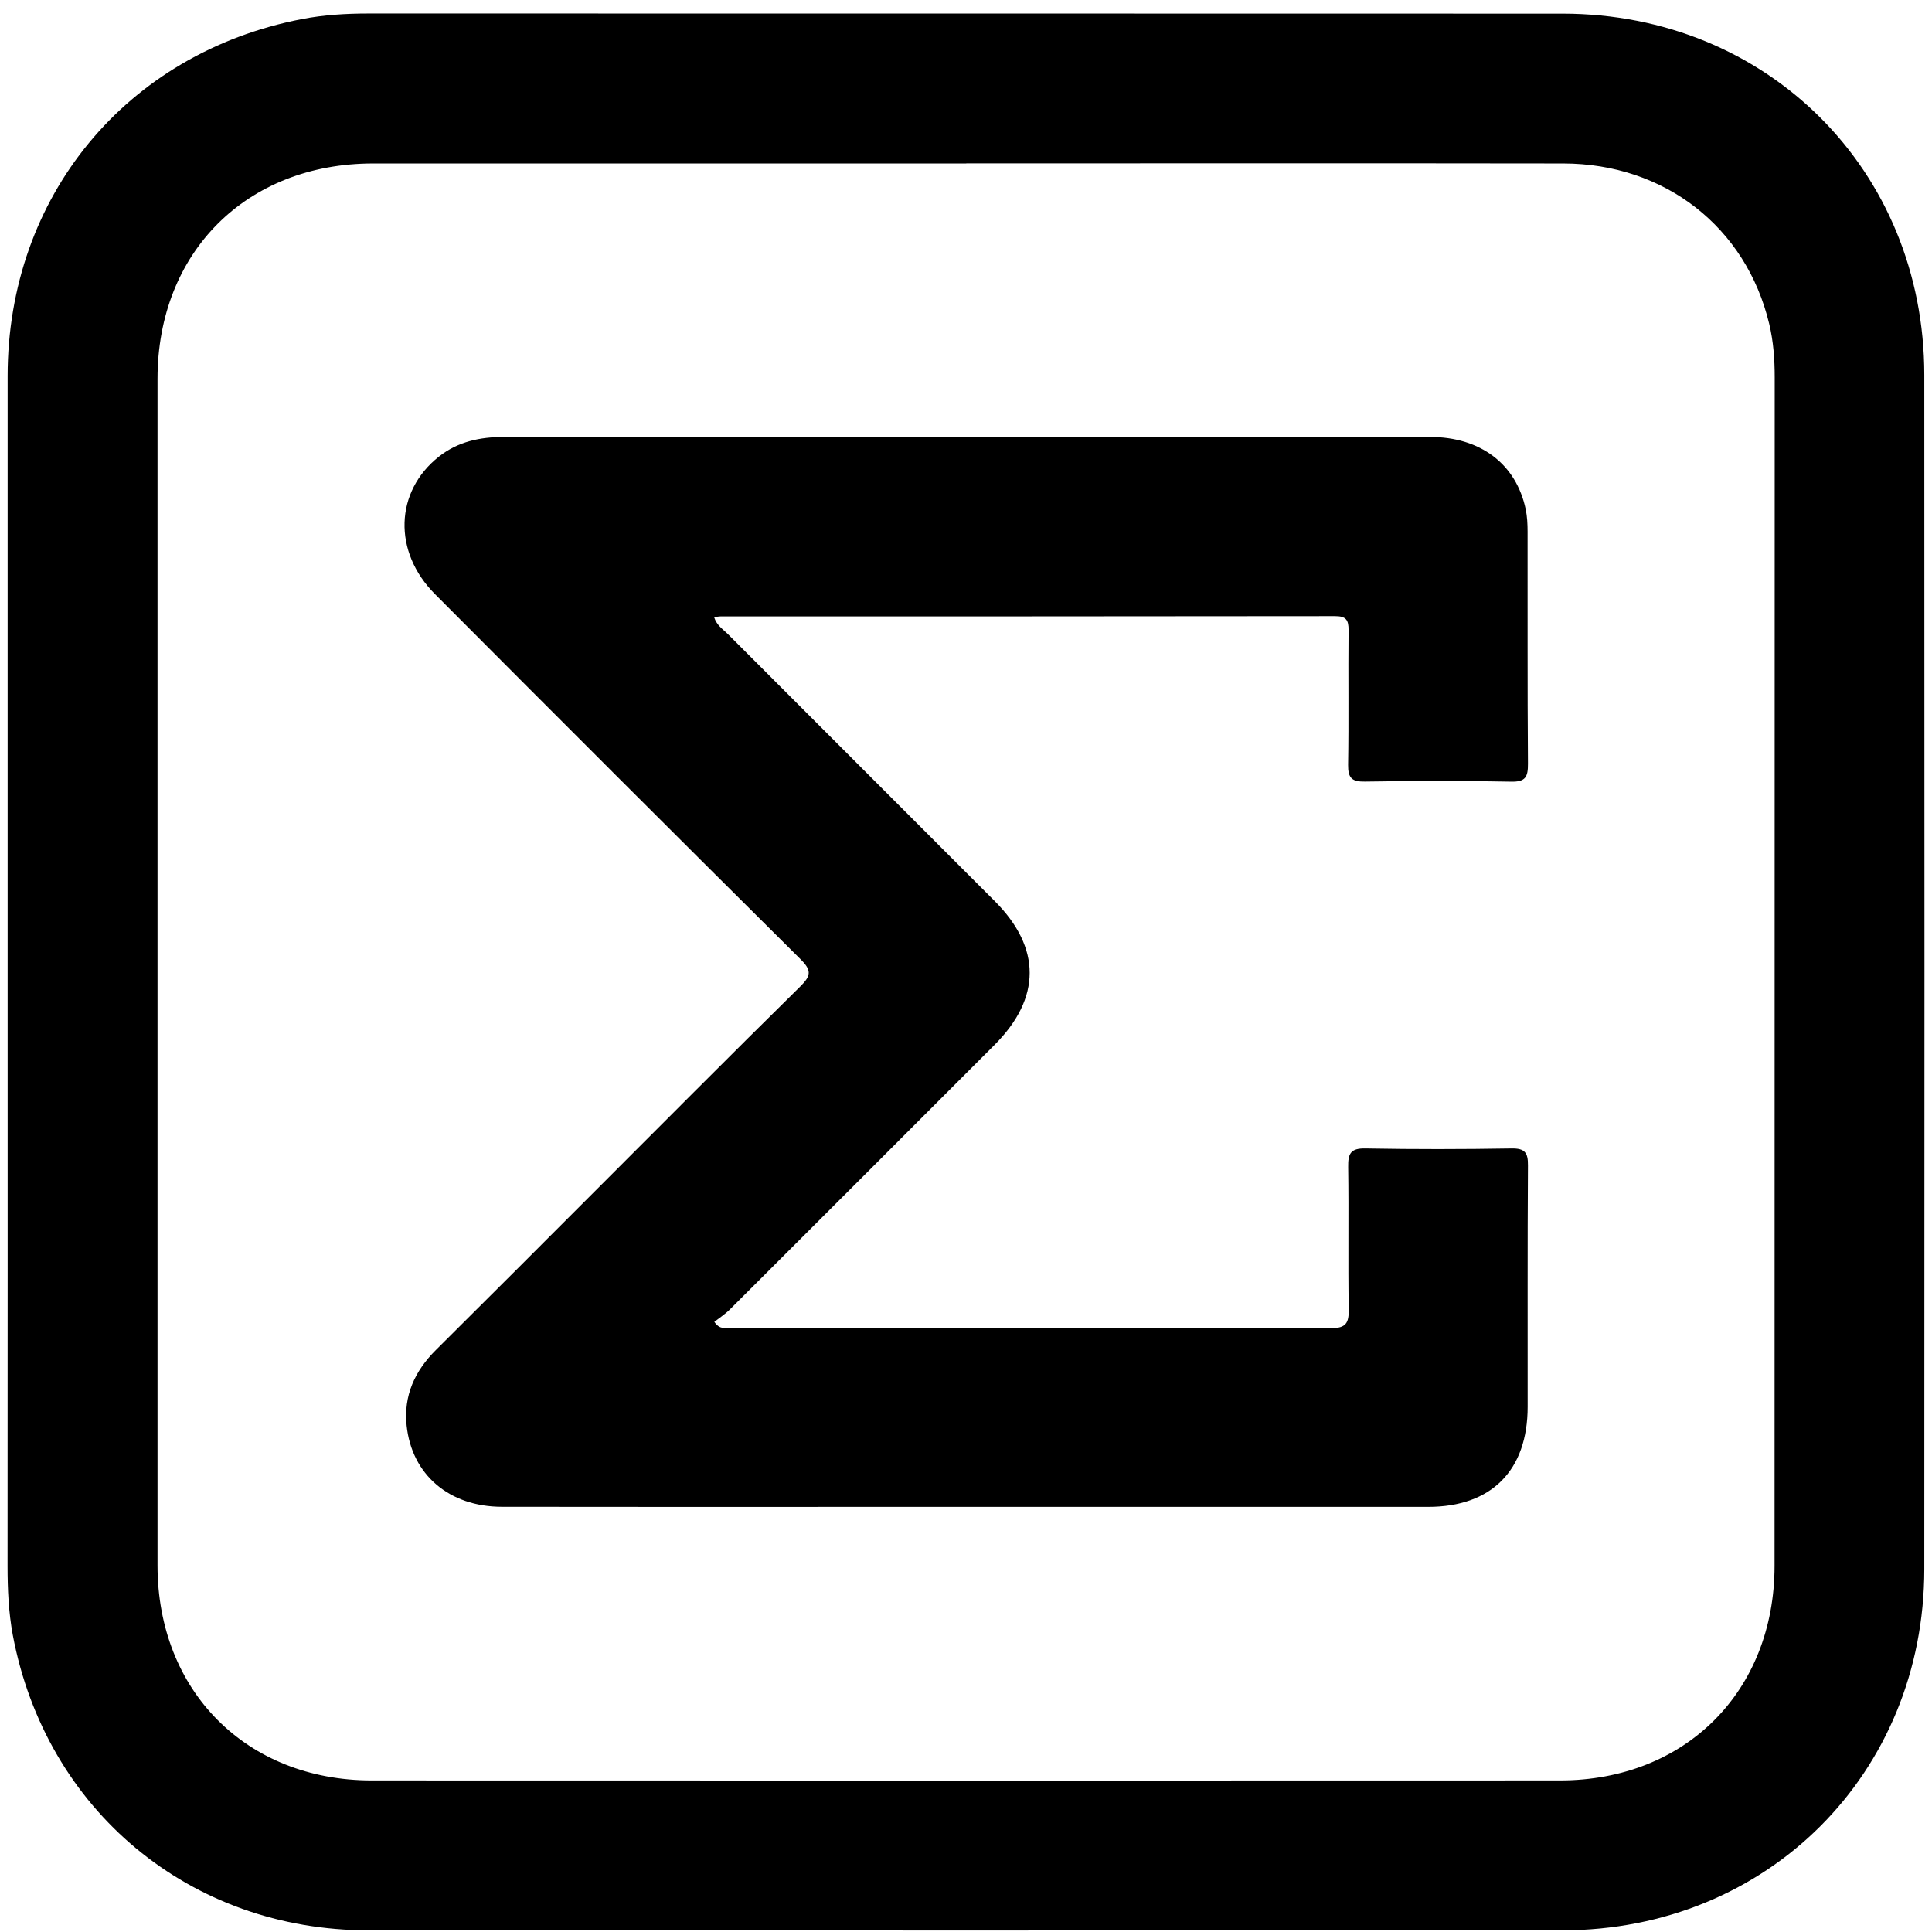
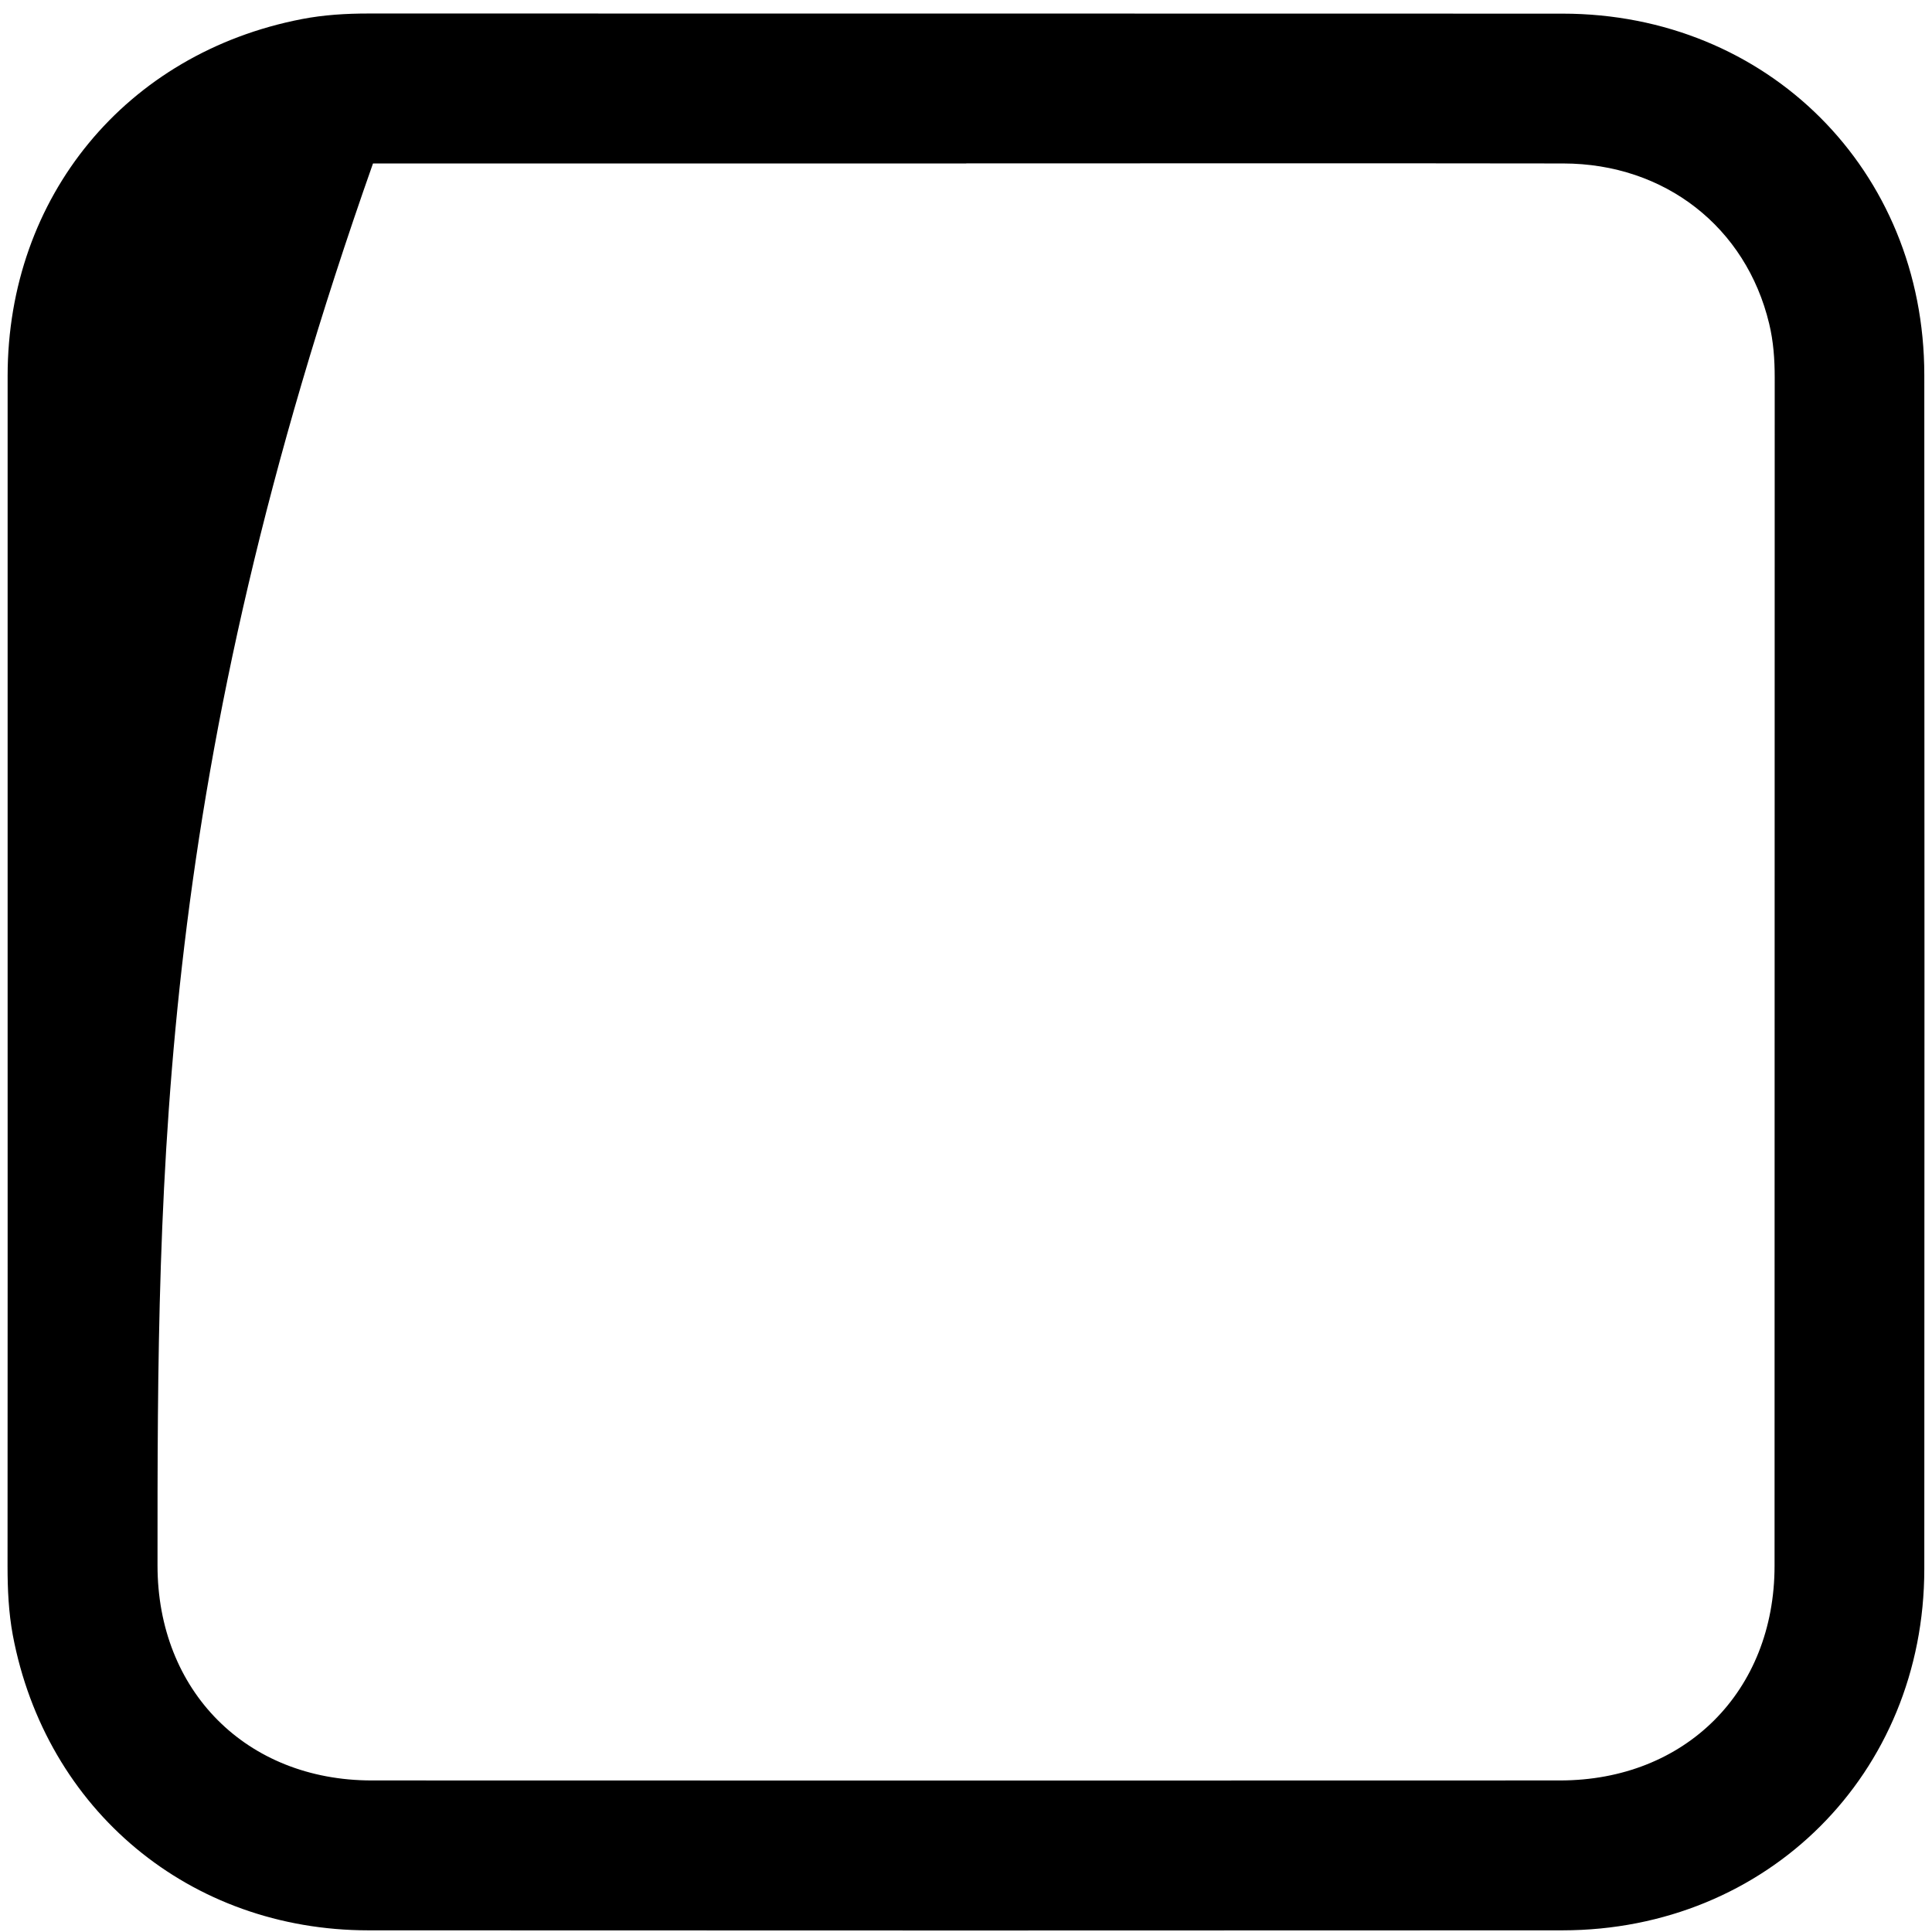
<svg xmlns="http://www.w3.org/2000/svg" width="128" height="128" viewBox="0 0 128 128" fill="none">
-   <path d="M0.505 64.328C0.505 51.183 0.5 38.043 0.505 24.898C0.515 13.028 8.352 3.524 19.984 1.267C21.443 0.984 22.926 0.895 24.419 0.895C50.788 0.899 77.157 0.895 103.527 0.904C117.103 0.909 127.485 11.281 127.49 24.843C127.505 51.212 127.505 77.582 127.49 103.951C127.485 117.507 117.093 127.88 103.517 127.89C77.147 127.904 50.778 127.904 24.409 127.89C12.583 127.885 3.035 119.933 0.847 108.326C0.569 106.823 0.5 105.295 0.5 103.757C0.51 90.612 0.505 77.472 0.505 64.328ZM64.017 10.83C50.917 10.83 37.812 10.825 24.712 10.83C16.323 10.835 10.436 16.718 10.436 25.101C10.431 51.307 10.431 77.507 10.436 103.713C10.436 112.031 16.323 117.954 24.617 117.959C50.862 117.969 77.108 117.969 103.353 117.959C111.662 117.959 117.564 112.056 117.569 103.747C117.579 77.502 117.569 51.257 117.579 25.012C117.579 23.806 117.495 22.616 117.212 21.445C115.679 15.051 110.302 10.84 103.576 10.83C90.391 10.81 77.207 10.825 64.022 10.825L64.017 10.83Z" fill="black" />
-   <path d="M47.312 40.89C47.49 41.441 47.897 41.684 48.205 41.991C54.103 47.899 60.005 53.802 65.908 59.705C68.994 62.795 68.989 66.123 65.893 69.224C60.055 75.072 54.207 80.915 48.359 86.753C48.041 87.071 47.654 87.319 47.327 87.577C47.704 88.123 48.066 87.964 48.364 87.964C61.627 87.974 74.897 87.964 88.16 87.999C89.197 87.999 89.371 87.646 89.356 86.729C89.306 83.589 89.366 80.449 89.321 77.309C89.306 76.426 89.485 76.069 90.467 76.089C93.691 76.148 96.915 76.143 100.135 76.089C101.018 76.074 101.241 76.356 101.231 77.21C101.196 82.542 101.216 87.87 101.211 93.202C101.211 97.418 98.815 99.834 94.619 99.834C82.347 99.834 70.07 99.834 57.798 99.834C49.614 99.834 41.434 99.844 33.249 99.829C29.762 99.824 27.282 97.706 26.94 94.447C26.731 92.463 27.485 90.826 28.884 89.437C32.198 86.148 35.496 82.84 38.8 79.536C43.537 74.804 48.249 70.052 53.021 65.355C53.745 64.64 53.78 64.288 53.036 63.549C44.941 55.513 36.875 47.448 28.825 39.367C26.017 36.555 26.156 32.557 29.083 30.25C30.348 29.253 31.811 28.95 33.378 28.95C40.571 28.955 47.758 28.95 54.951 28.95C68.215 28.95 81.484 28.945 94.748 28.95C98.091 28.95 100.452 30.751 101.082 33.742C101.181 34.223 101.206 34.724 101.206 35.22C101.216 40.344 101.191 45.468 101.231 50.593C101.236 51.471 101.077 51.813 100.1 51.788C96.876 51.718 93.652 51.733 90.432 51.783C89.569 51.798 89.306 51.55 89.316 50.677C89.366 47.701 89.316 44.724 89.346 41.753C89.351 41.078 89.187 40.821 88.458 40.821C74.901 40.84 61.35 40.836 47.793 40.836C47.644 40.836 47.5 40.865 47.312 40.885V40.89Z" fill="black" />
+   <path d="M0.505 64.328C0.505 51.183 0.5 38.043 0.505 24.898C0.515 13.028 8.352 3.524 19.984 1.267C21.443 0.984 22.926 0.895 24.419 0.895C50.788 0.899 77.157 0.895 103.527 0.904C117.103 0.909 127.485 11.281 127.49 24.843C127.505 51.212 127.505 77.582 127.49 103.951C127.485 117.507 117.093 127.88 103.517 127.89C77.147 127.904 50.778 127.904 24.409 127.89C12.583 127.885 3.035 119.933 0.847 108.326C0.569 106.823 0.5 105.295 0.5 103.757C0.51 90.612 0.505 77.472 0.505 64.328ZM64.017 10.83C50.917 10.83 37.812 10.825 24.712 10.83C10.431 51.307 10.431 77.507 10.436 103.713C10.436 112.031 16.323 117.954 24.617 117.959C50.862 117.969 77.108 117.969 103.353 117.959C111.662 117.959 117.564 112.056 117.569 103.747C117.579 77.502 117.569 51.257 117.579 25.012C117.579 23.806 117.495 22.616 117.212 21.445C115.679 15.051 110.302 10.84 103.576 10.83C90.391 10.81 77.207 10.825 64.022 10.825L64.017 10.83Z" fill="black" />
</svg>